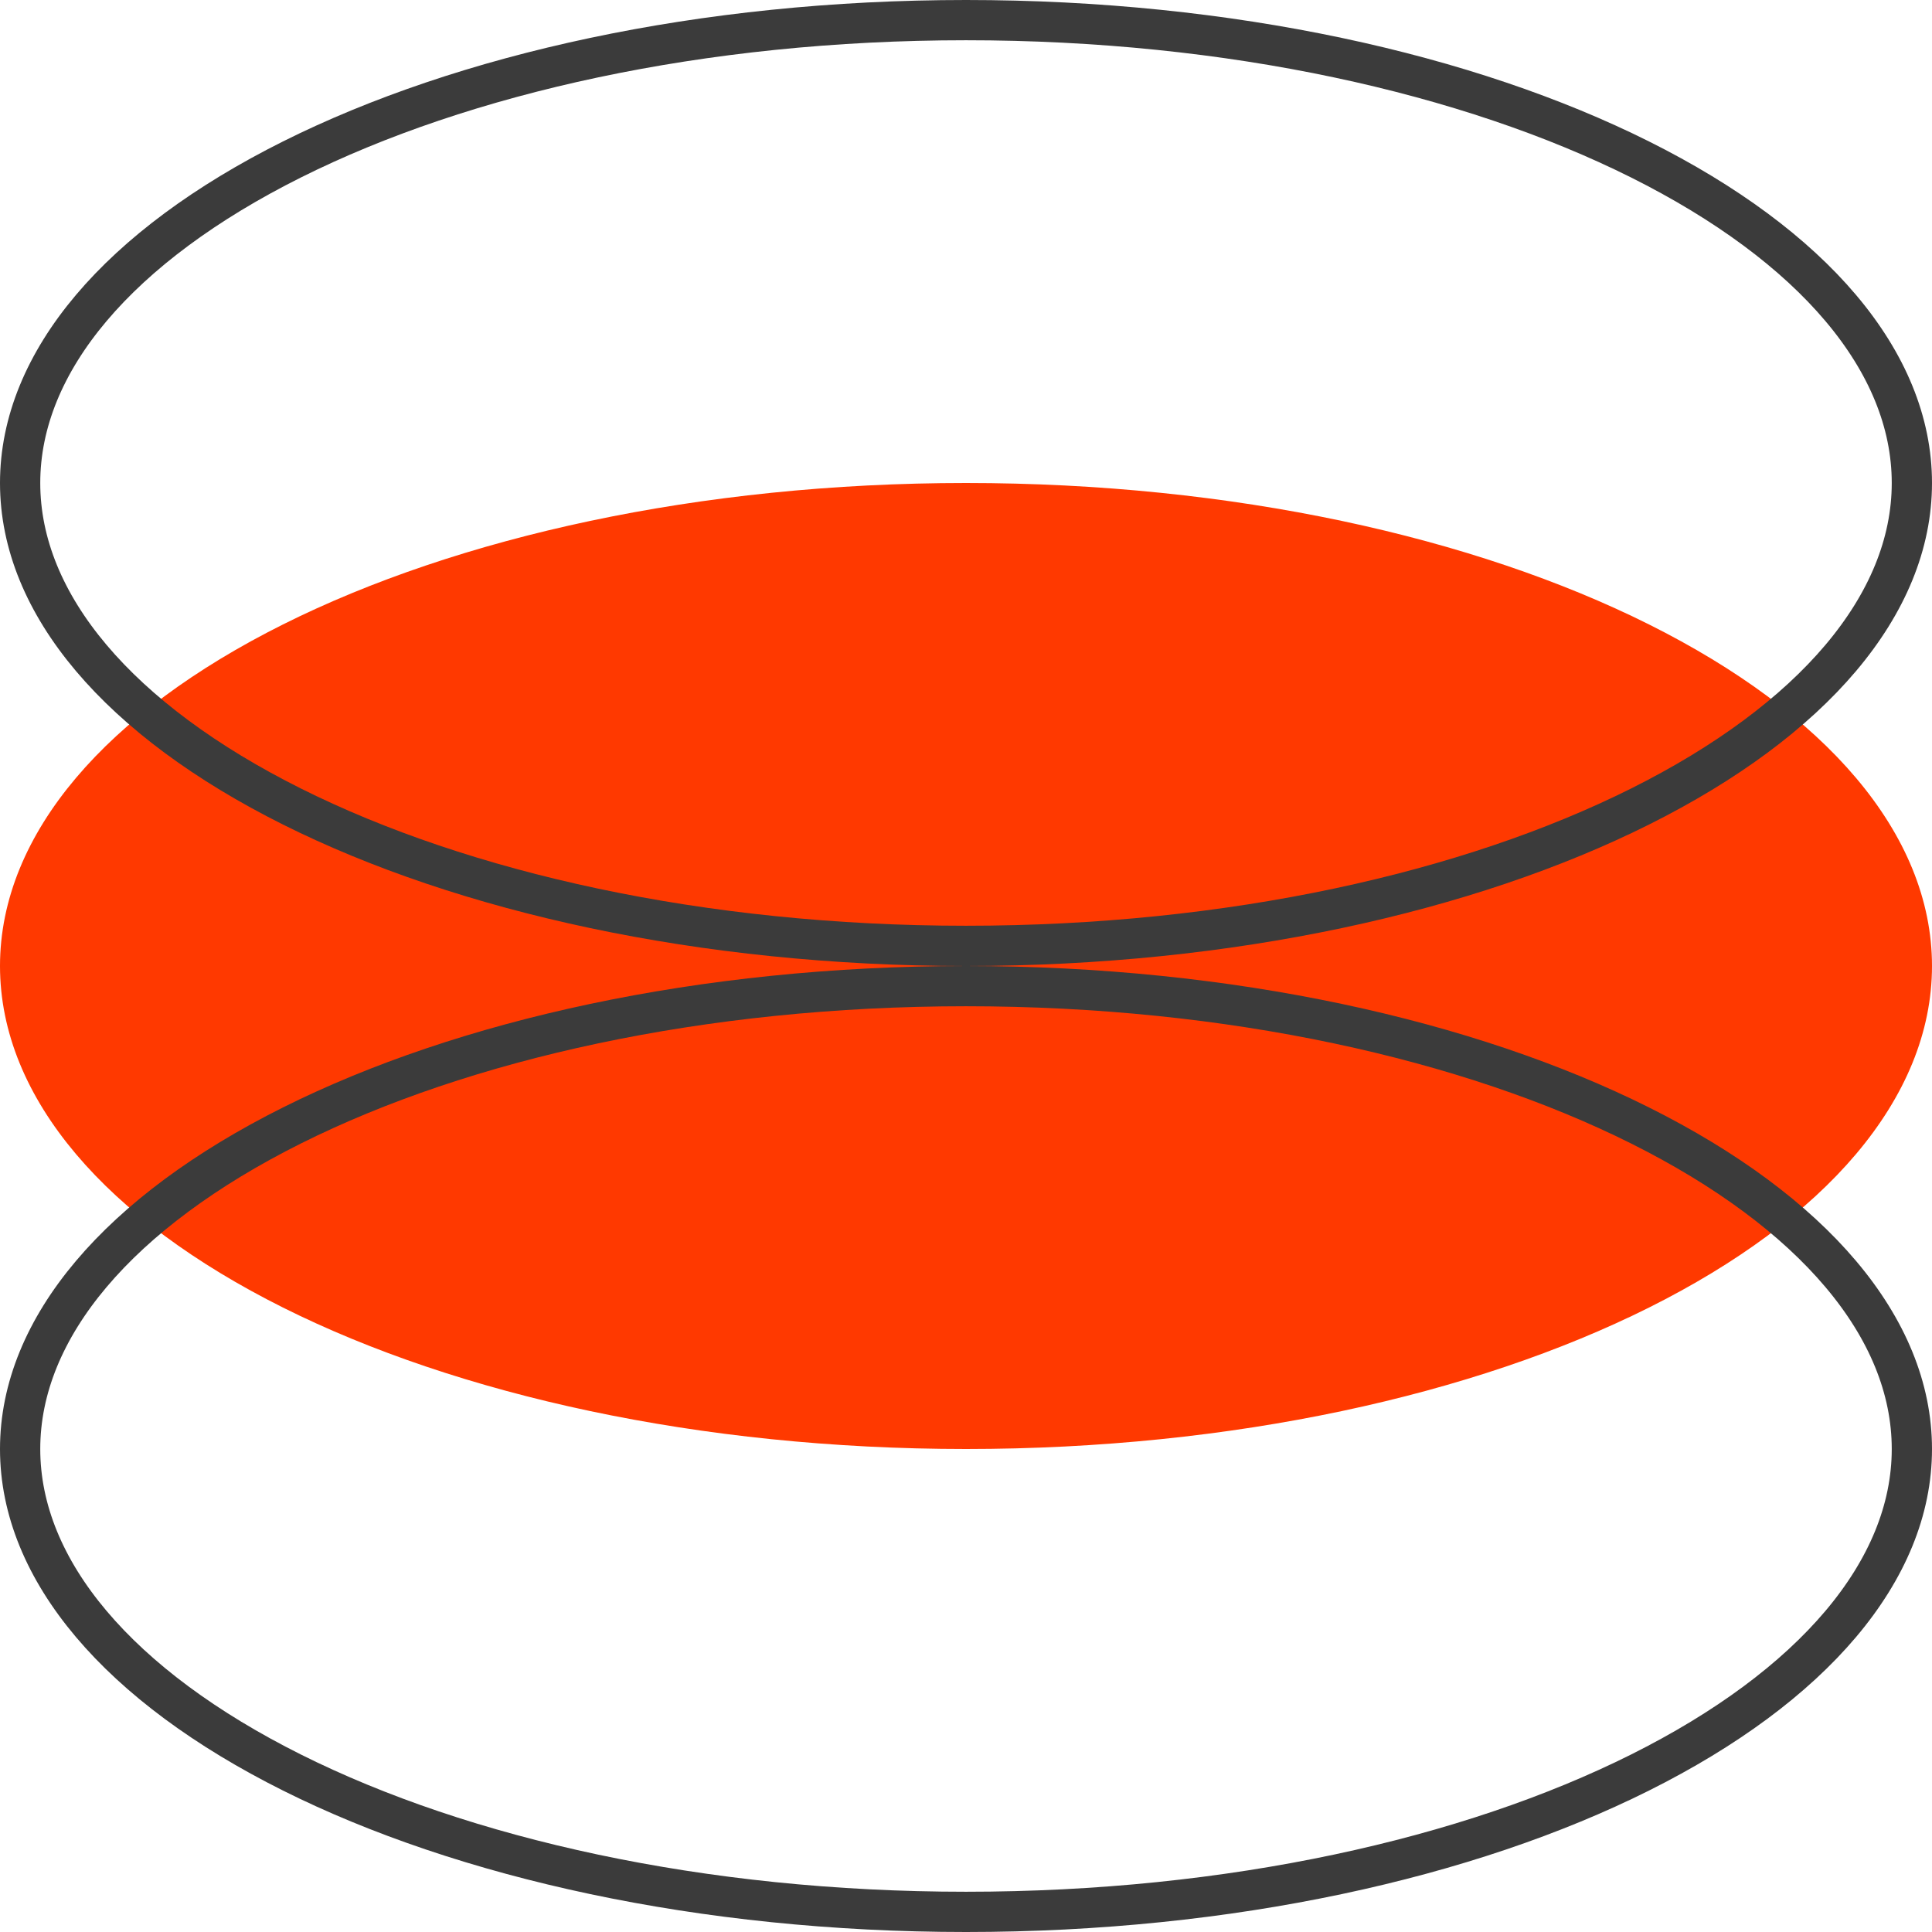
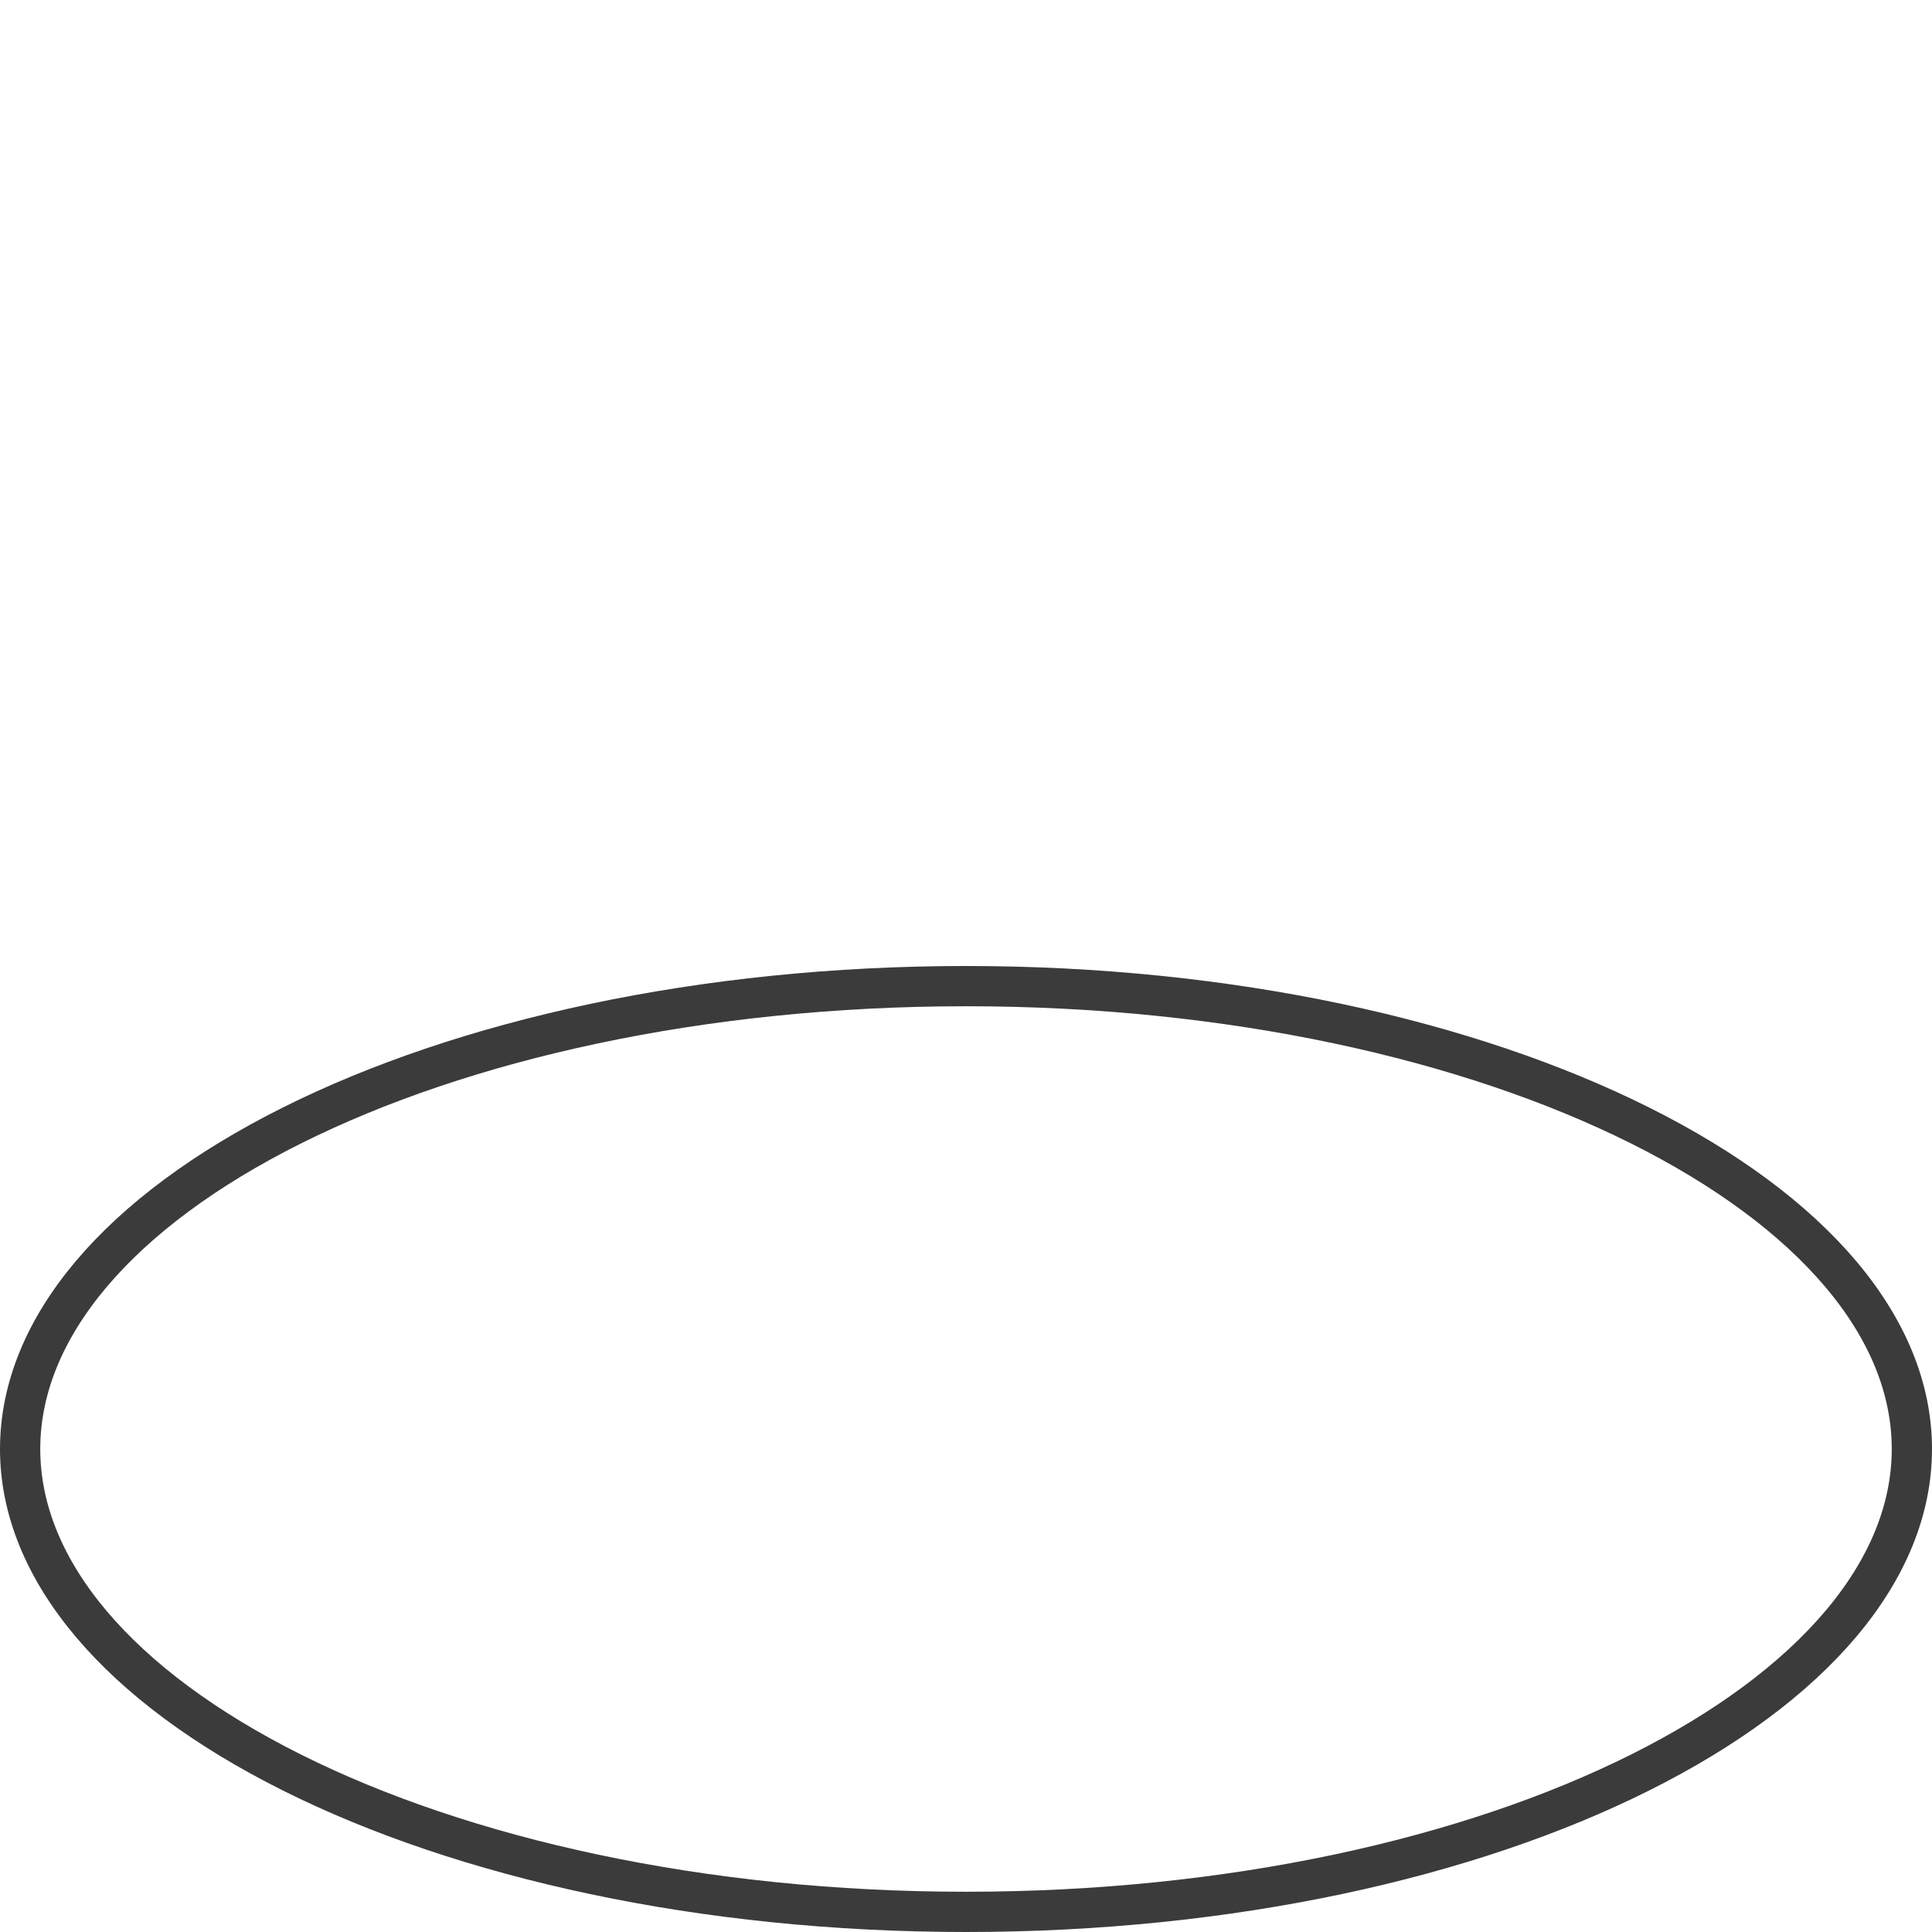
<svg xmlns="http://www.w3.org/2000/svg" width="48" height="48" viewBox="0 0 48 48" fill="none">
-   <path d="M0.5 24C0.5 20.978 2.963 18.107 7.253 15.962C11.513 13.832 17.433 12.5 24 12.5C30.567 12.5 36.487 13.832 40.747 15.962C45.037 18.107 47.5 20.978 47.5 24C47.5 27.022 45.037 29.893 40.747 32.038C36.487 34.168 30.567 35.5 24 35.5C17.433 35.5 11.513 34.168 7.253 32.038C2.963 29.893 0.5 27.022 0.5 24Z" fill="#FF3900" stroke="#FF3900" />
-   <path d="M0.5 12C0.5 8.978 2.963 6.107 7.253 3.962C11.513 1.832 17.433 0.5 24 0.5C30.567 0.5 36.487 1.832 40.747 3.962C45.037 6.107 47.5 8.978 47.5 12C47.5 15.022 45.037 17.893 40.747 20.038C36.487 22.168 30.567 23.5 24 23.5C17.433 23.5 11.513 22.168 7.253 20.038C2.963 17.893 0.5 15.022 0.5 12Z" stroke="#3B3B3B" />
  <path d="M0.5 36C0.5 32.978 2.963 30.107 7.253 27.962C11.513 25.832 17.433 24.5 24 24.5C30.567 24.5 36.487 25.832 40.747 27.962C45.037 30.107 47.5 32.978 47.5 36C47.5 39.022 45.037 41.893 40.747 44.038C36.487 46.168 30.567 47.5 24 47.5C17.433 47.5 11.513 46.168 7.253 44.038C2.963 41.893 0.5 39.022 0.5 36Z" stroke="#3B3B3B" />
</svg>